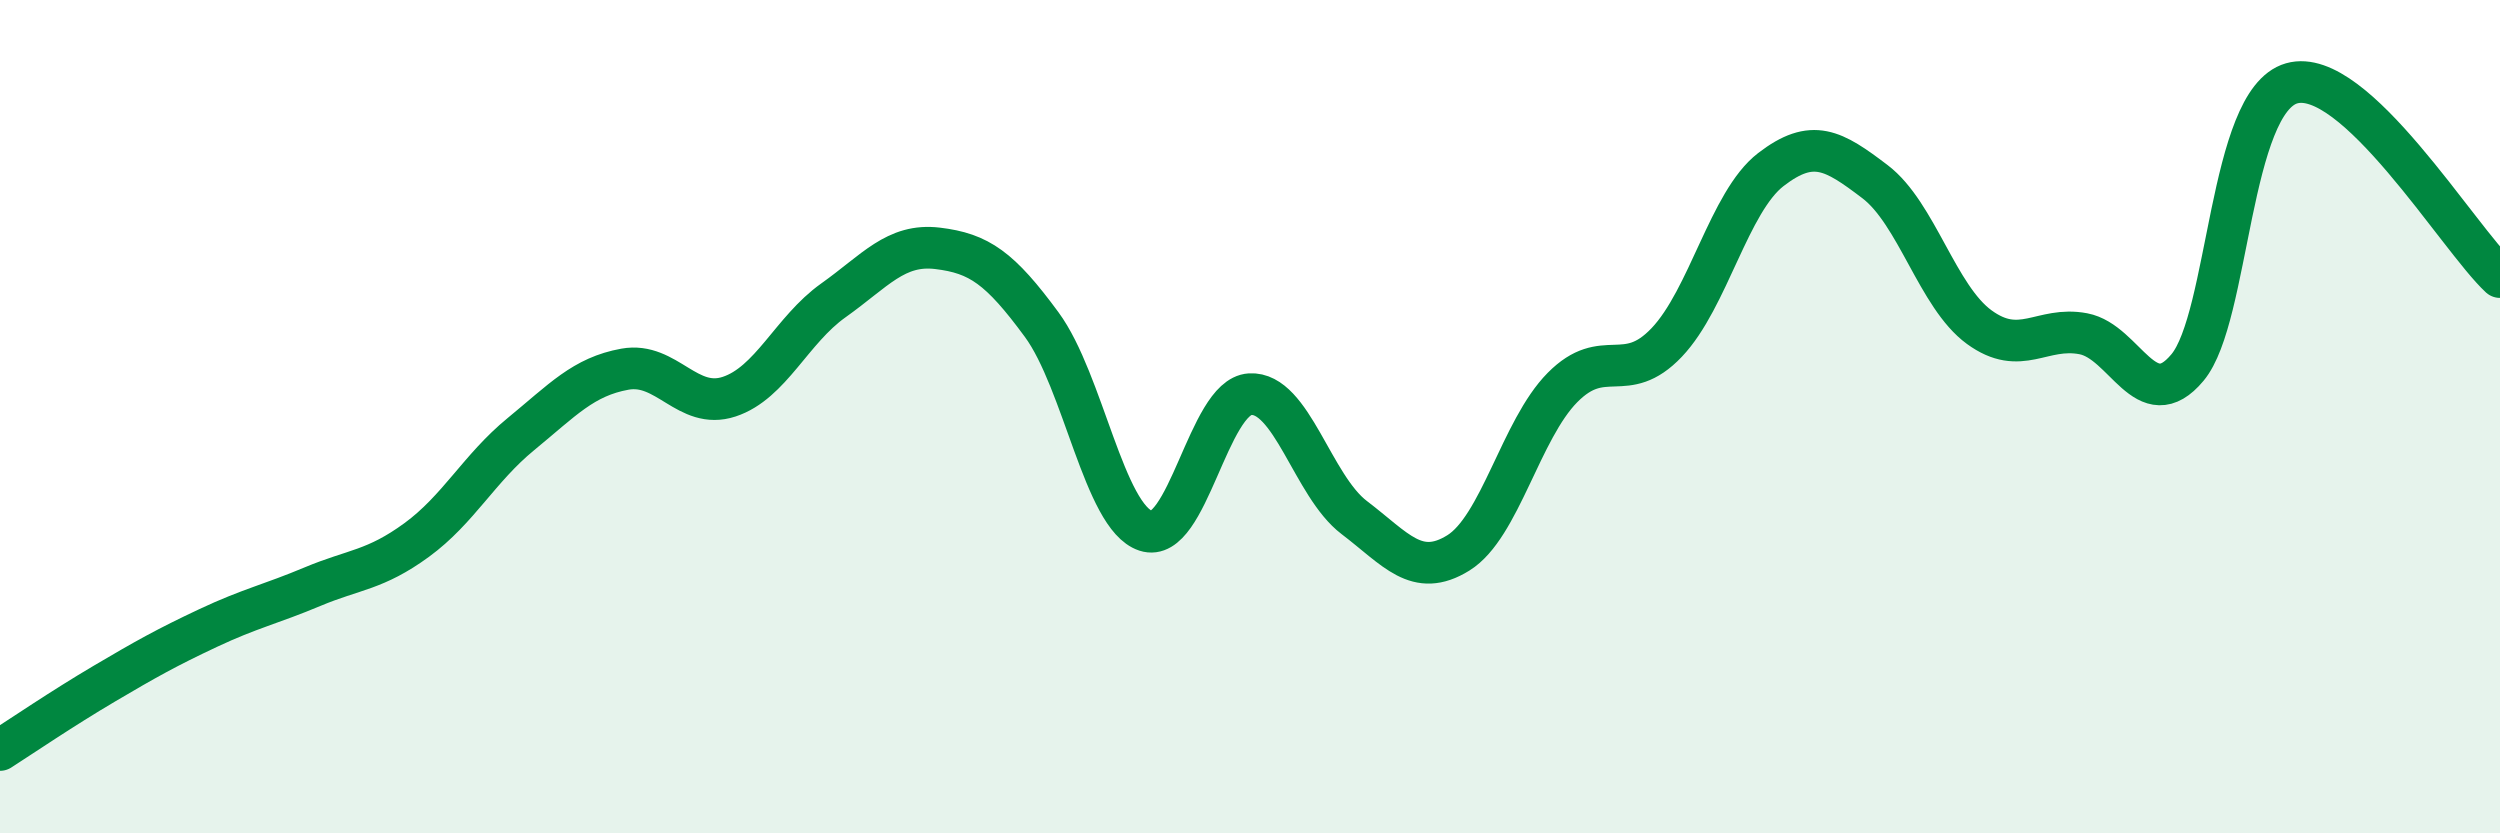
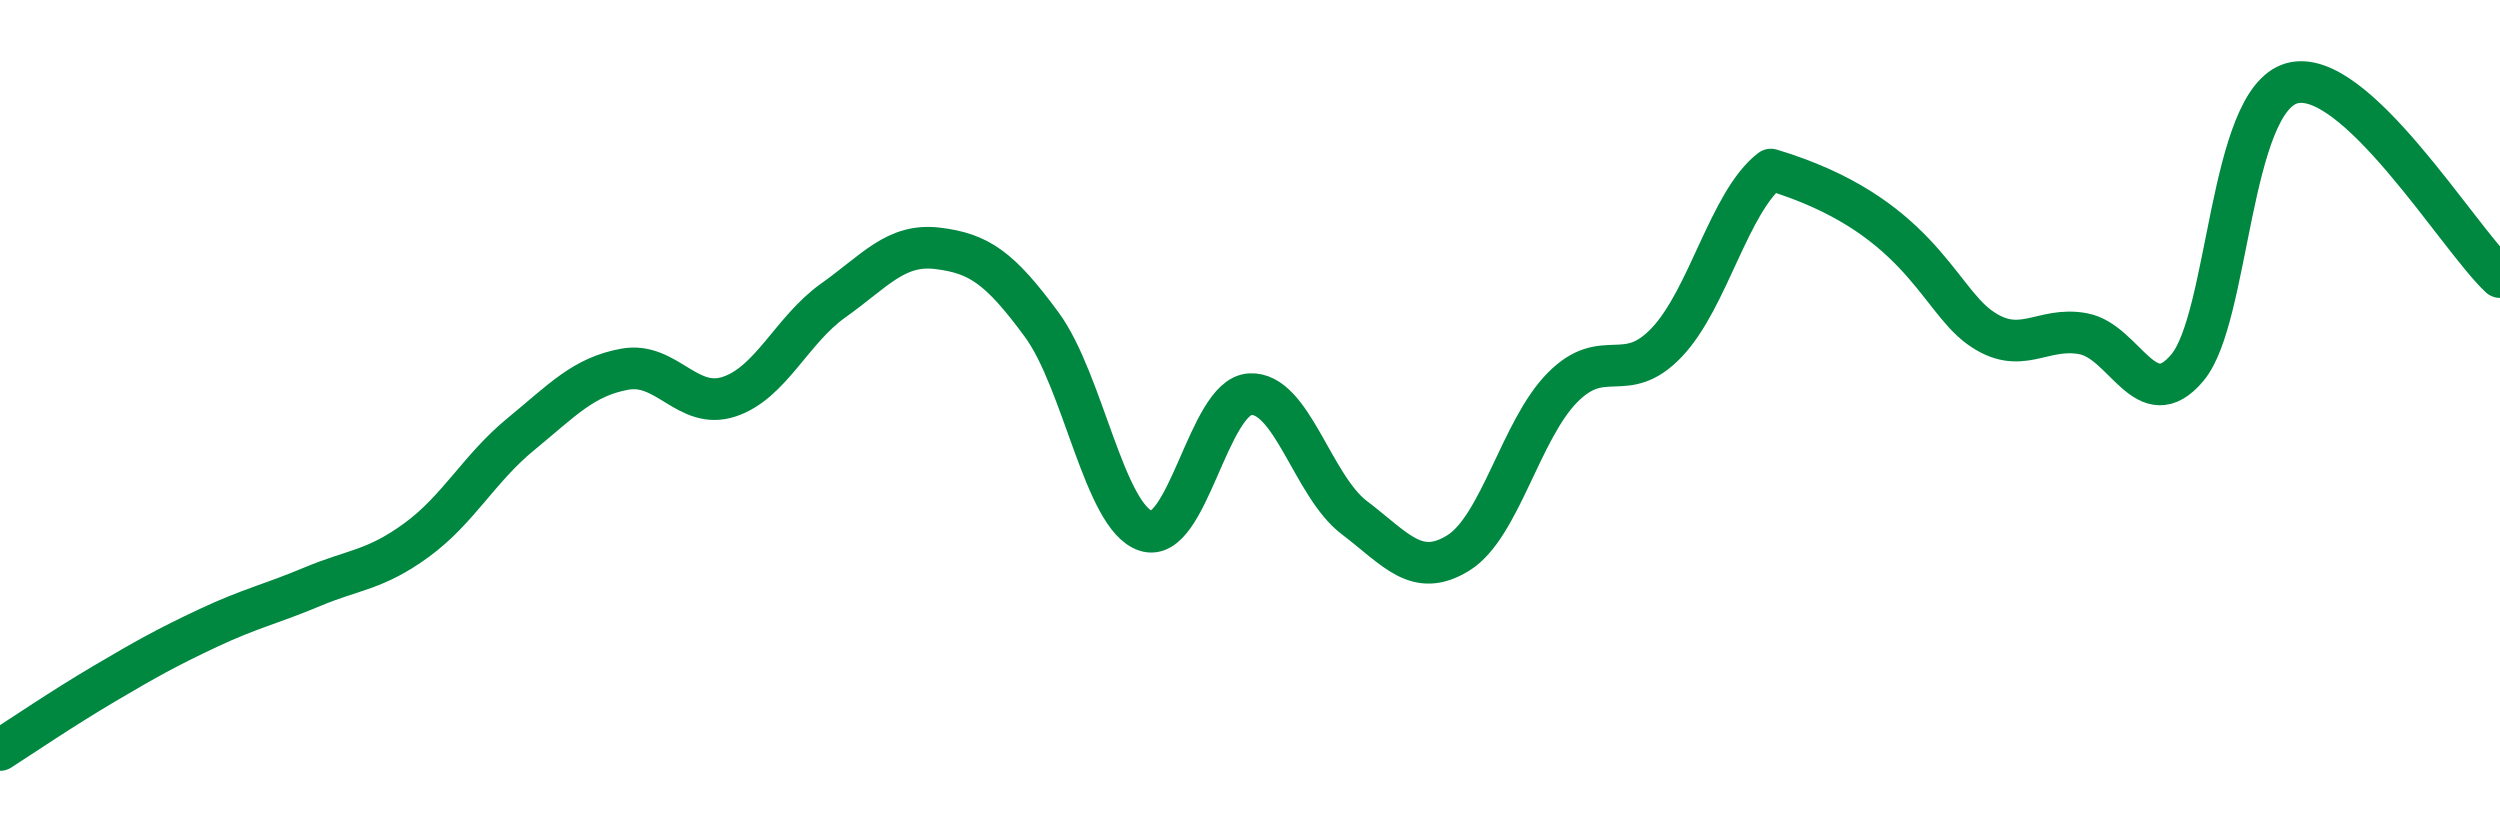
<svg xmlns="http://www.w3.org/2000/svg" width="60" height="20" viewBox="0 0 60 20">
-   <path d="M 0,18 C 0.5,17.68 1.5,17 2.5,16.41 C 3.5,15.82 4,15.54 5,15.07 C 6,14.6 6.5,14.5 7.5,14.08 C 8.5,13.66 9,13.69 10,12.96 C 11,12.23 11.5,11.24 12.5,10.42 C 13.5,9.6 14,9.04 15,8.86 C 16,8.68 16.5,9.85 17.5,9.52 C 18.5,9.19 19,7.92 20,7.21 C 21,6.5 21.5,5.84 22.5,5.96 C 23.5,6.08 24,6.43 25,7.79 C 26,9.15 26.5,12.41 27.5,12.74 C 28.5,13.07 29,9.52 30,9.46 C 31,9.4 31.5,11.66 32.5,12.42 C 33.5,13.18 34,13.89 35,13.27 C 36,12.65 36.5,10.31 37.5,9.3 C 38.5,8.29 39,9.27 40,8.22 C 41,7.17 41.5,4.84 42.5,4.07 C 43.5,3.3 44,3.6 45,4.36 C 46,5.12 46.5,7.12 47.5,7.85 C 48.5,8.58 49,7.82 50,8.01 C 51,8.2 51.5,10.02 52.5,8.82 C 53.5,7.62 53.5,2.43 55,2 C 56.5,1.57 59,5.72 60,6.65L60 20L0 20Z" fill="#008740" opacity="0.1" stroke-linecap="round" stroke-linejoin="round" />
-   <path d="M 0,18 C 0.5,17.68 1.5,17 2.5,16.41 C 3.5,15.82 4,15.54 5,15.07 C 6,14.6 6.5,14.5 7.5,14.08 C 8.5,13.66 9,13.69 10,12.96 C 11,12.23 11.5,11.24 12.5,10.42 C 13.5,9.6 14,9.04 15,8.86 C 16,8.68 16.5,9.85 17.5,9.52 C 18.5,9.19 19,7.92 20,7.21 C 21,6.5 21.5,5.84 22.5,5.96 C 23.5,6.08 24,6.43 25,7.79 C 26,9.15 26.5,12.41 27.5,12.74 C 28.5,13.07 29,9.52 30,9.46 C 31,9.4 31.5,11.66 32.5,12.42 C 33.5,13.18 34,13.89 35,13.27 C 36,12.65 36.5,10.31 37.5,9.3 C 38.5,8.29 39,9.27 40,8.22 C 41,7.17 41.5,4.84 42.5,4.07 C 43.5,3.3 44,3.6 45,4.36 C 46,5.12 46.5,7.12 47.5,7.85 C 48.5,8.58 49,7.82 50,8.01 C 51,8.2 51.5,10.02 52.5,8.82 C 53.5,7.62 53.5,2.43 55,2 C 56.5,1.57 59,5.72 60,6.65" stroke="#008740" stroke-width="1" fill="none" stroke-linecap="round" stroke-linejoin="round" />
+   <path d="M 0,18 C 0.5,17.68 1.5,17 2.5,16.41 C 3.5,15.82 4,15.54 5,15.07 C 6,14.6 6.5,14.5 7.5,14.08 C 8.5,13.66 9,13.69 10,12.96 C 11,12.23 11.5,11.24 12.5,10.42 C 13.5,9.6 14,9.04 15,8.86 C 16,8.68 16.5,9.85 17.5,9.52 C 18.5,9.19 19,7.92 20,7.21 C 21,6.5 21.5,5.84 22.5,5.96 C 23.5,6.08 24,6.43 25,7.79 C 26,9.15 26.5,12.41 27.5,12.74 C 28.5,13.07 29,9.52 30,9.46 C 31,9.4 31.5,11.66 32.5,12.42 C 33.5,13.18 34,13.89 35,13.27 C 36,12.65 36.5,10.31 37.5,9.3 C 38.5,8.29 39,9.27 40,8.22 C 41,7.17 41.5,4.84 42.5,4.07 C 46,5.12 46.5,7.12 47.5,7.85 C 48.5,8.58 49,7.82 50,8.01 C 51,8.2 51.5,10.02 52.5,8.82 C 53.5,7.62 53.5,2.43 55,2 C 56.5,1.57 59,5.72 60,6.65" stroke="#008740" stroke-width="1" fill="none" stroke-linecap="round" stroke-linejoin="round" />
</svg>